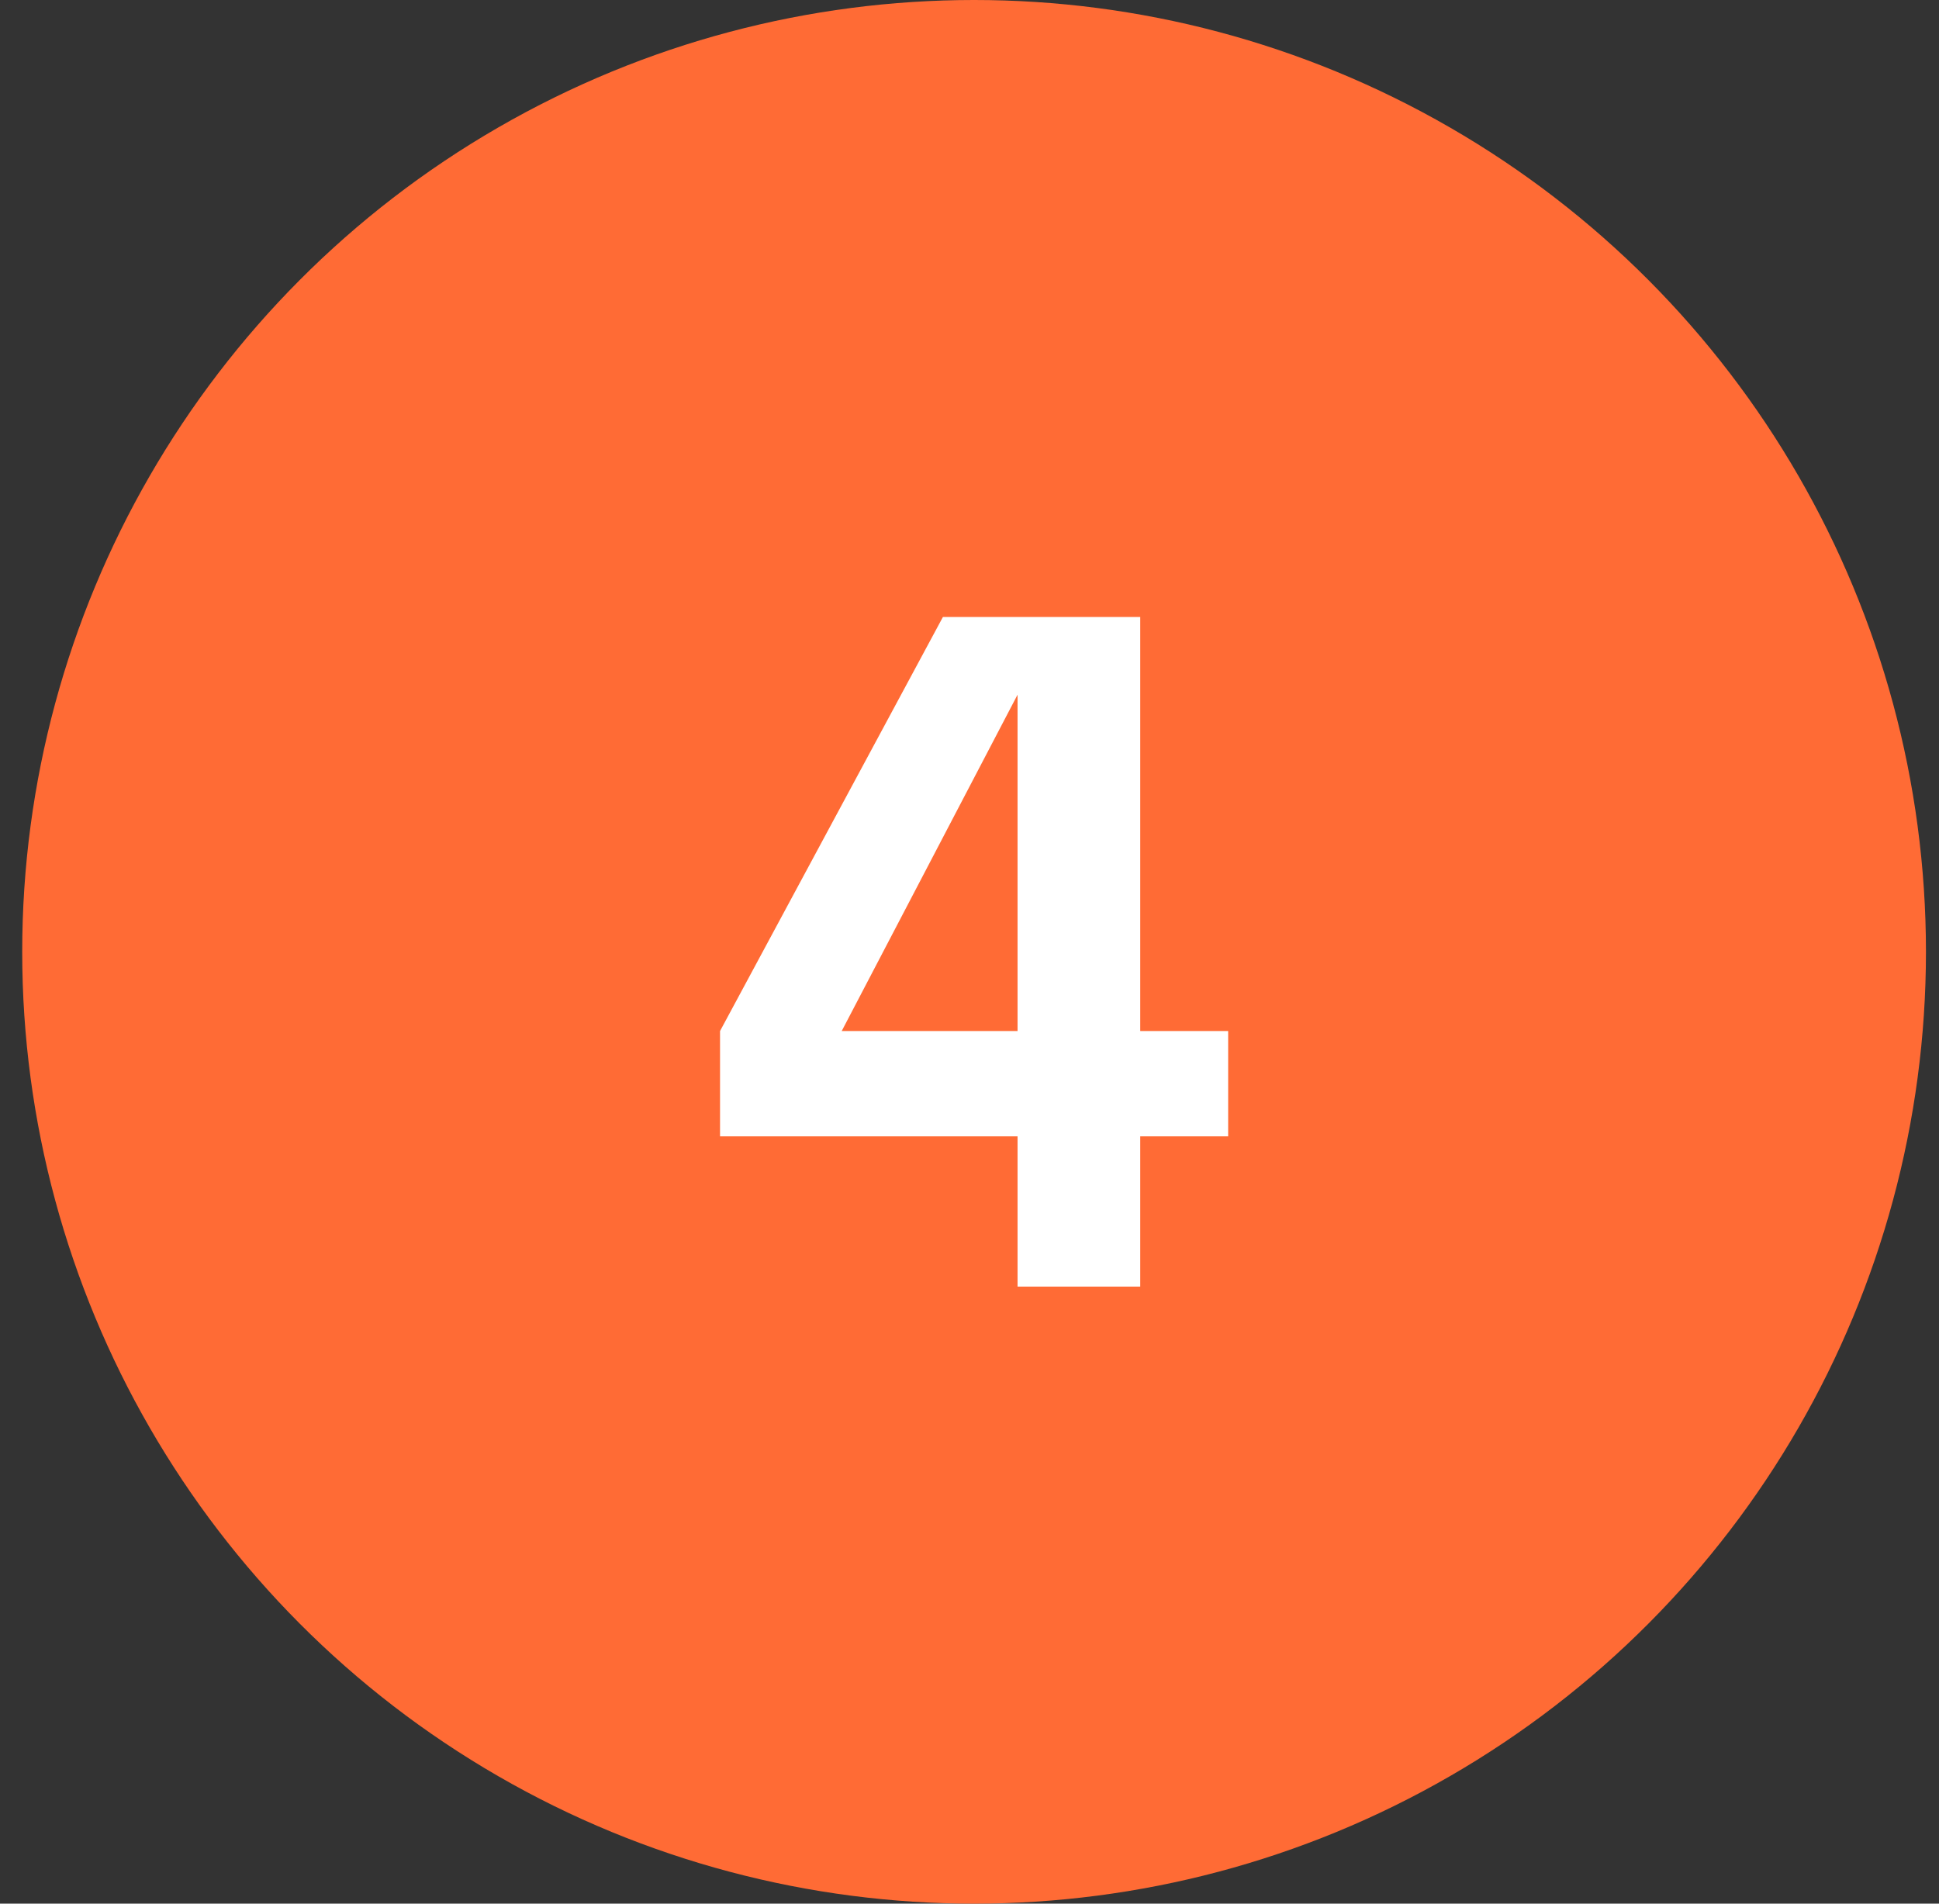
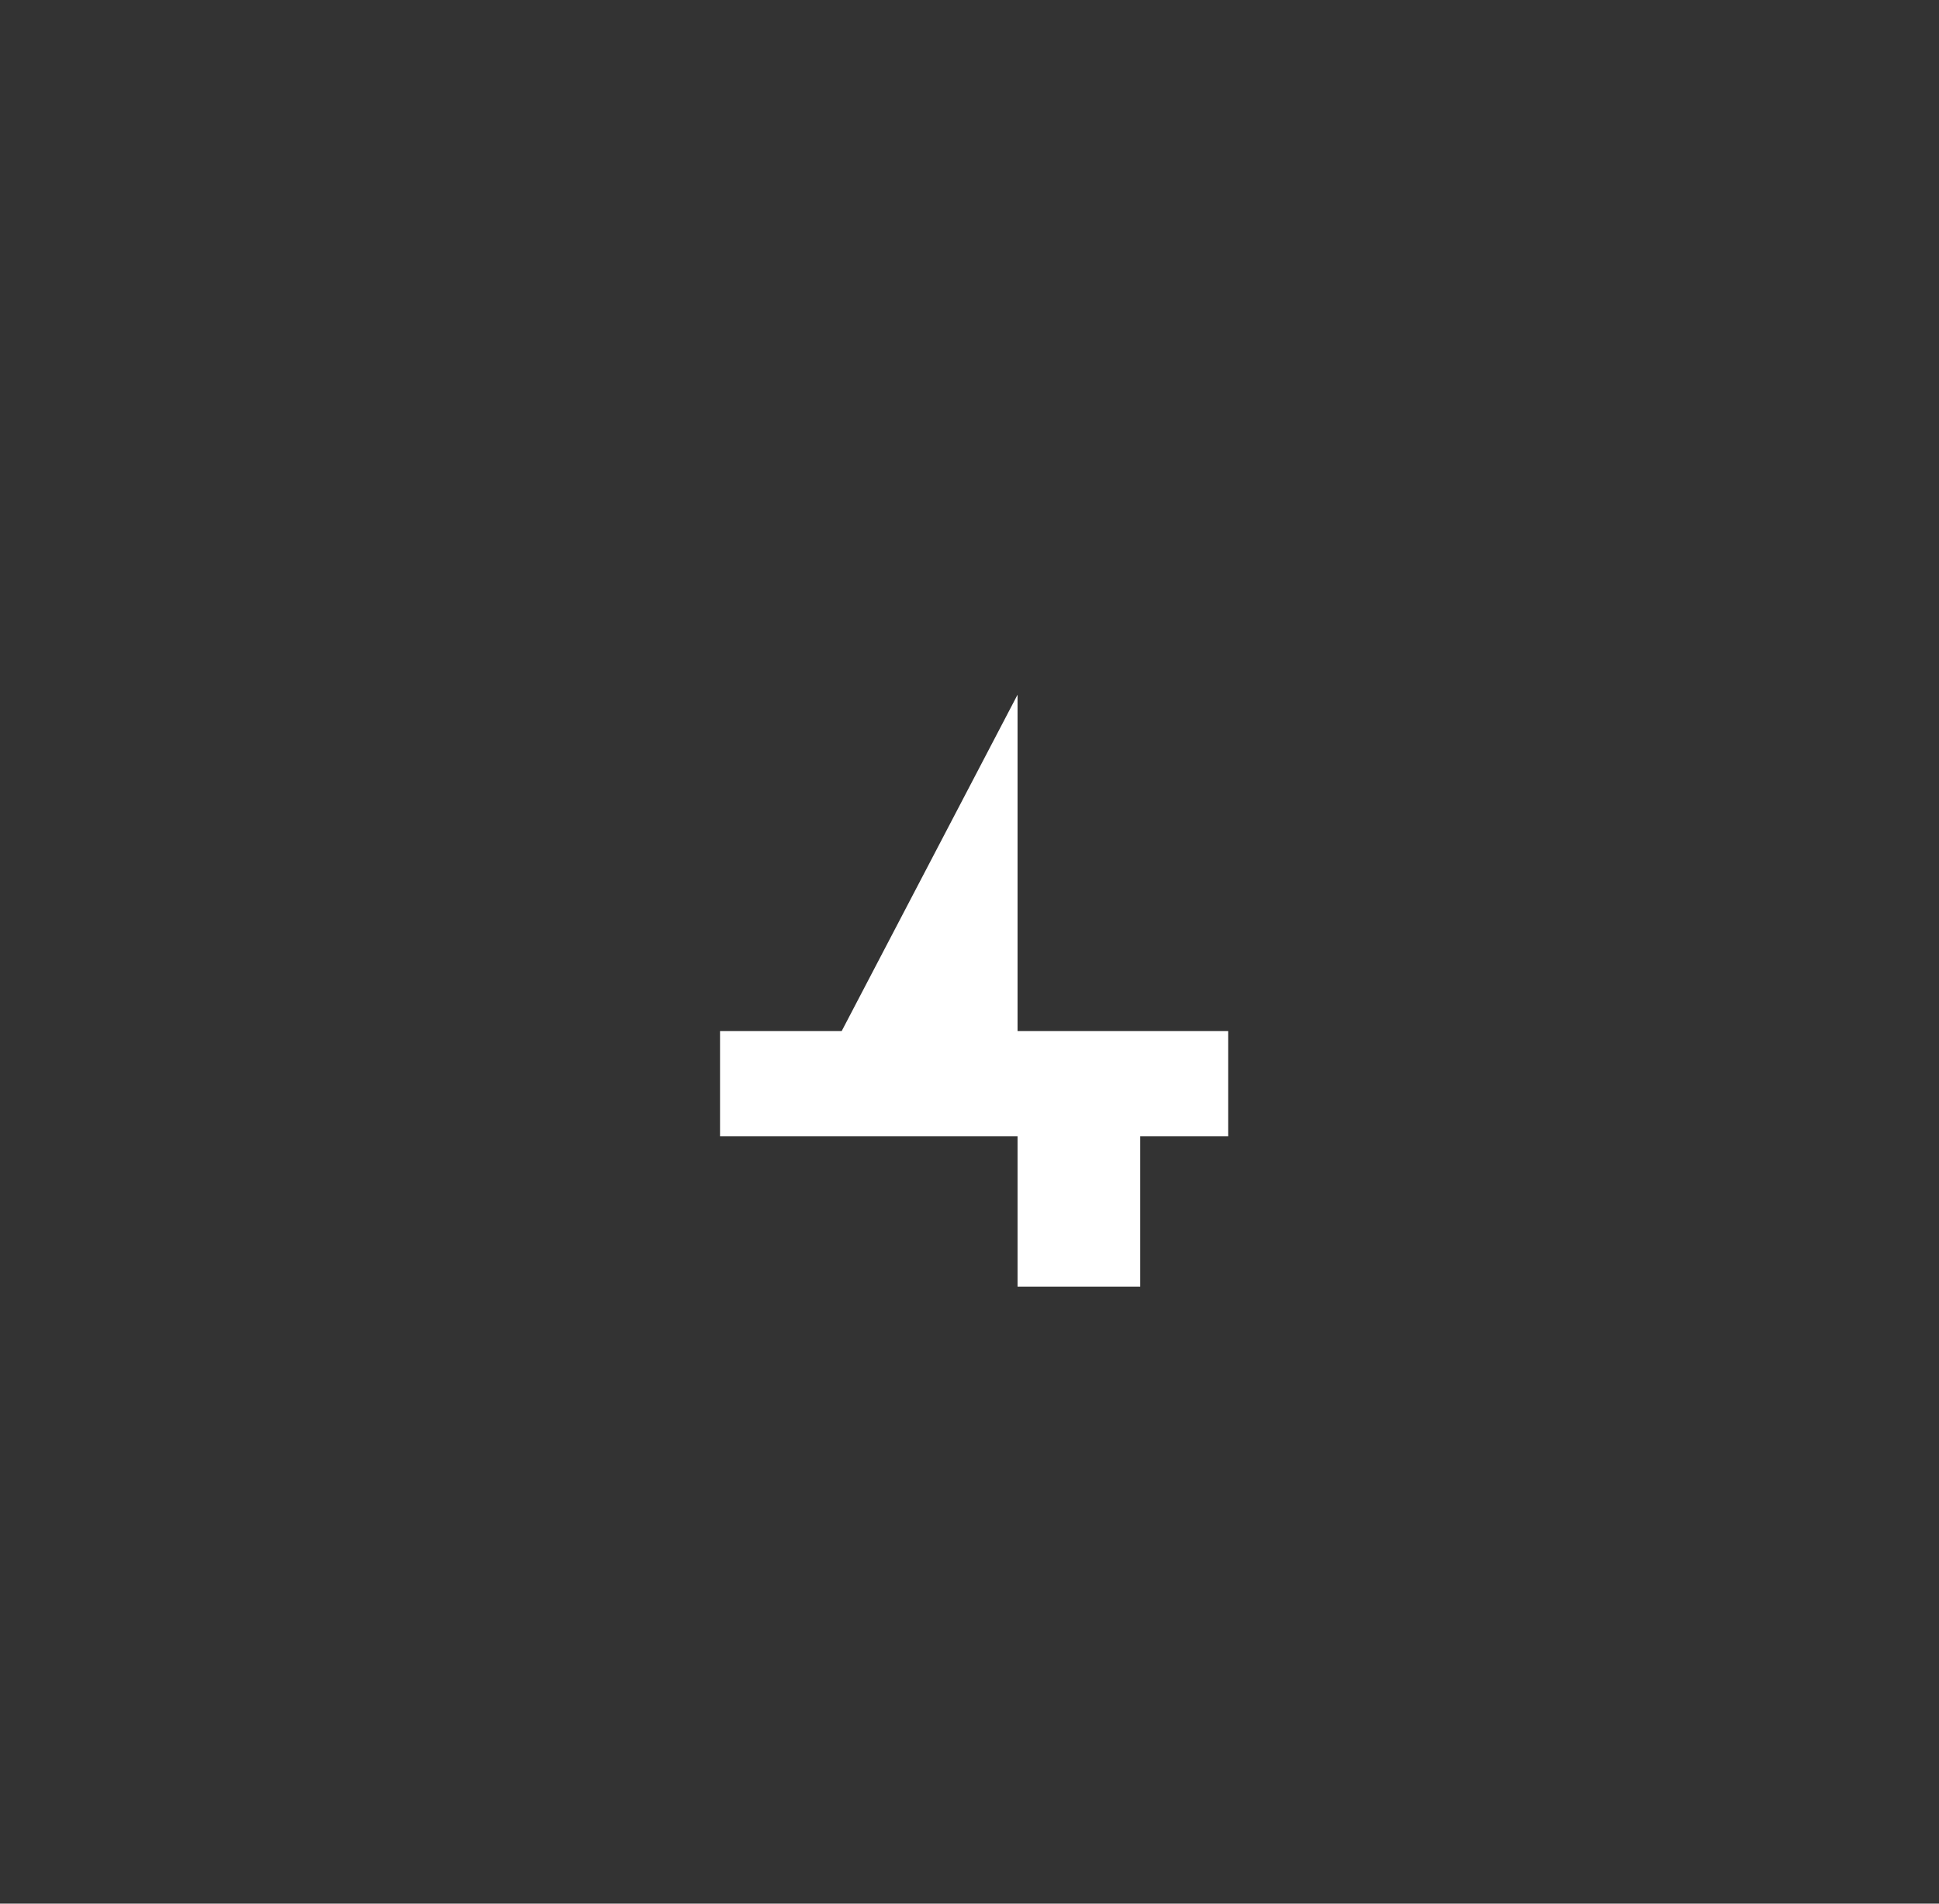
<svg xmlns="http://www.w3.org/2000/svg" width="55" height="54" viewBox="0 0 55 54" fill="none">
  <rect x="0" y="0" width="55" height="54" fill="#333333" stroke="none" />
-   <circle cx="27.63" cy="27" r="27" fill="#FF6B35" />
-   <path d="M23.875 29.247H28.863V19.706L23.875 29.247ZM34.837 29.247V32.234H32.343V36.497H28.863V32.234H20.424V29.247L26.746 17.502H32.343V29.247H34.837Z" fill="white" />
+   <path d="M23.875 29.247H28.863V19.706L23.875 29.247ZM34.837 29.247V32.234H32.343V36.497H28.863V32.234H20.424V29.247H32.343V29.247H34.837Z" fill="white" />
</svg>